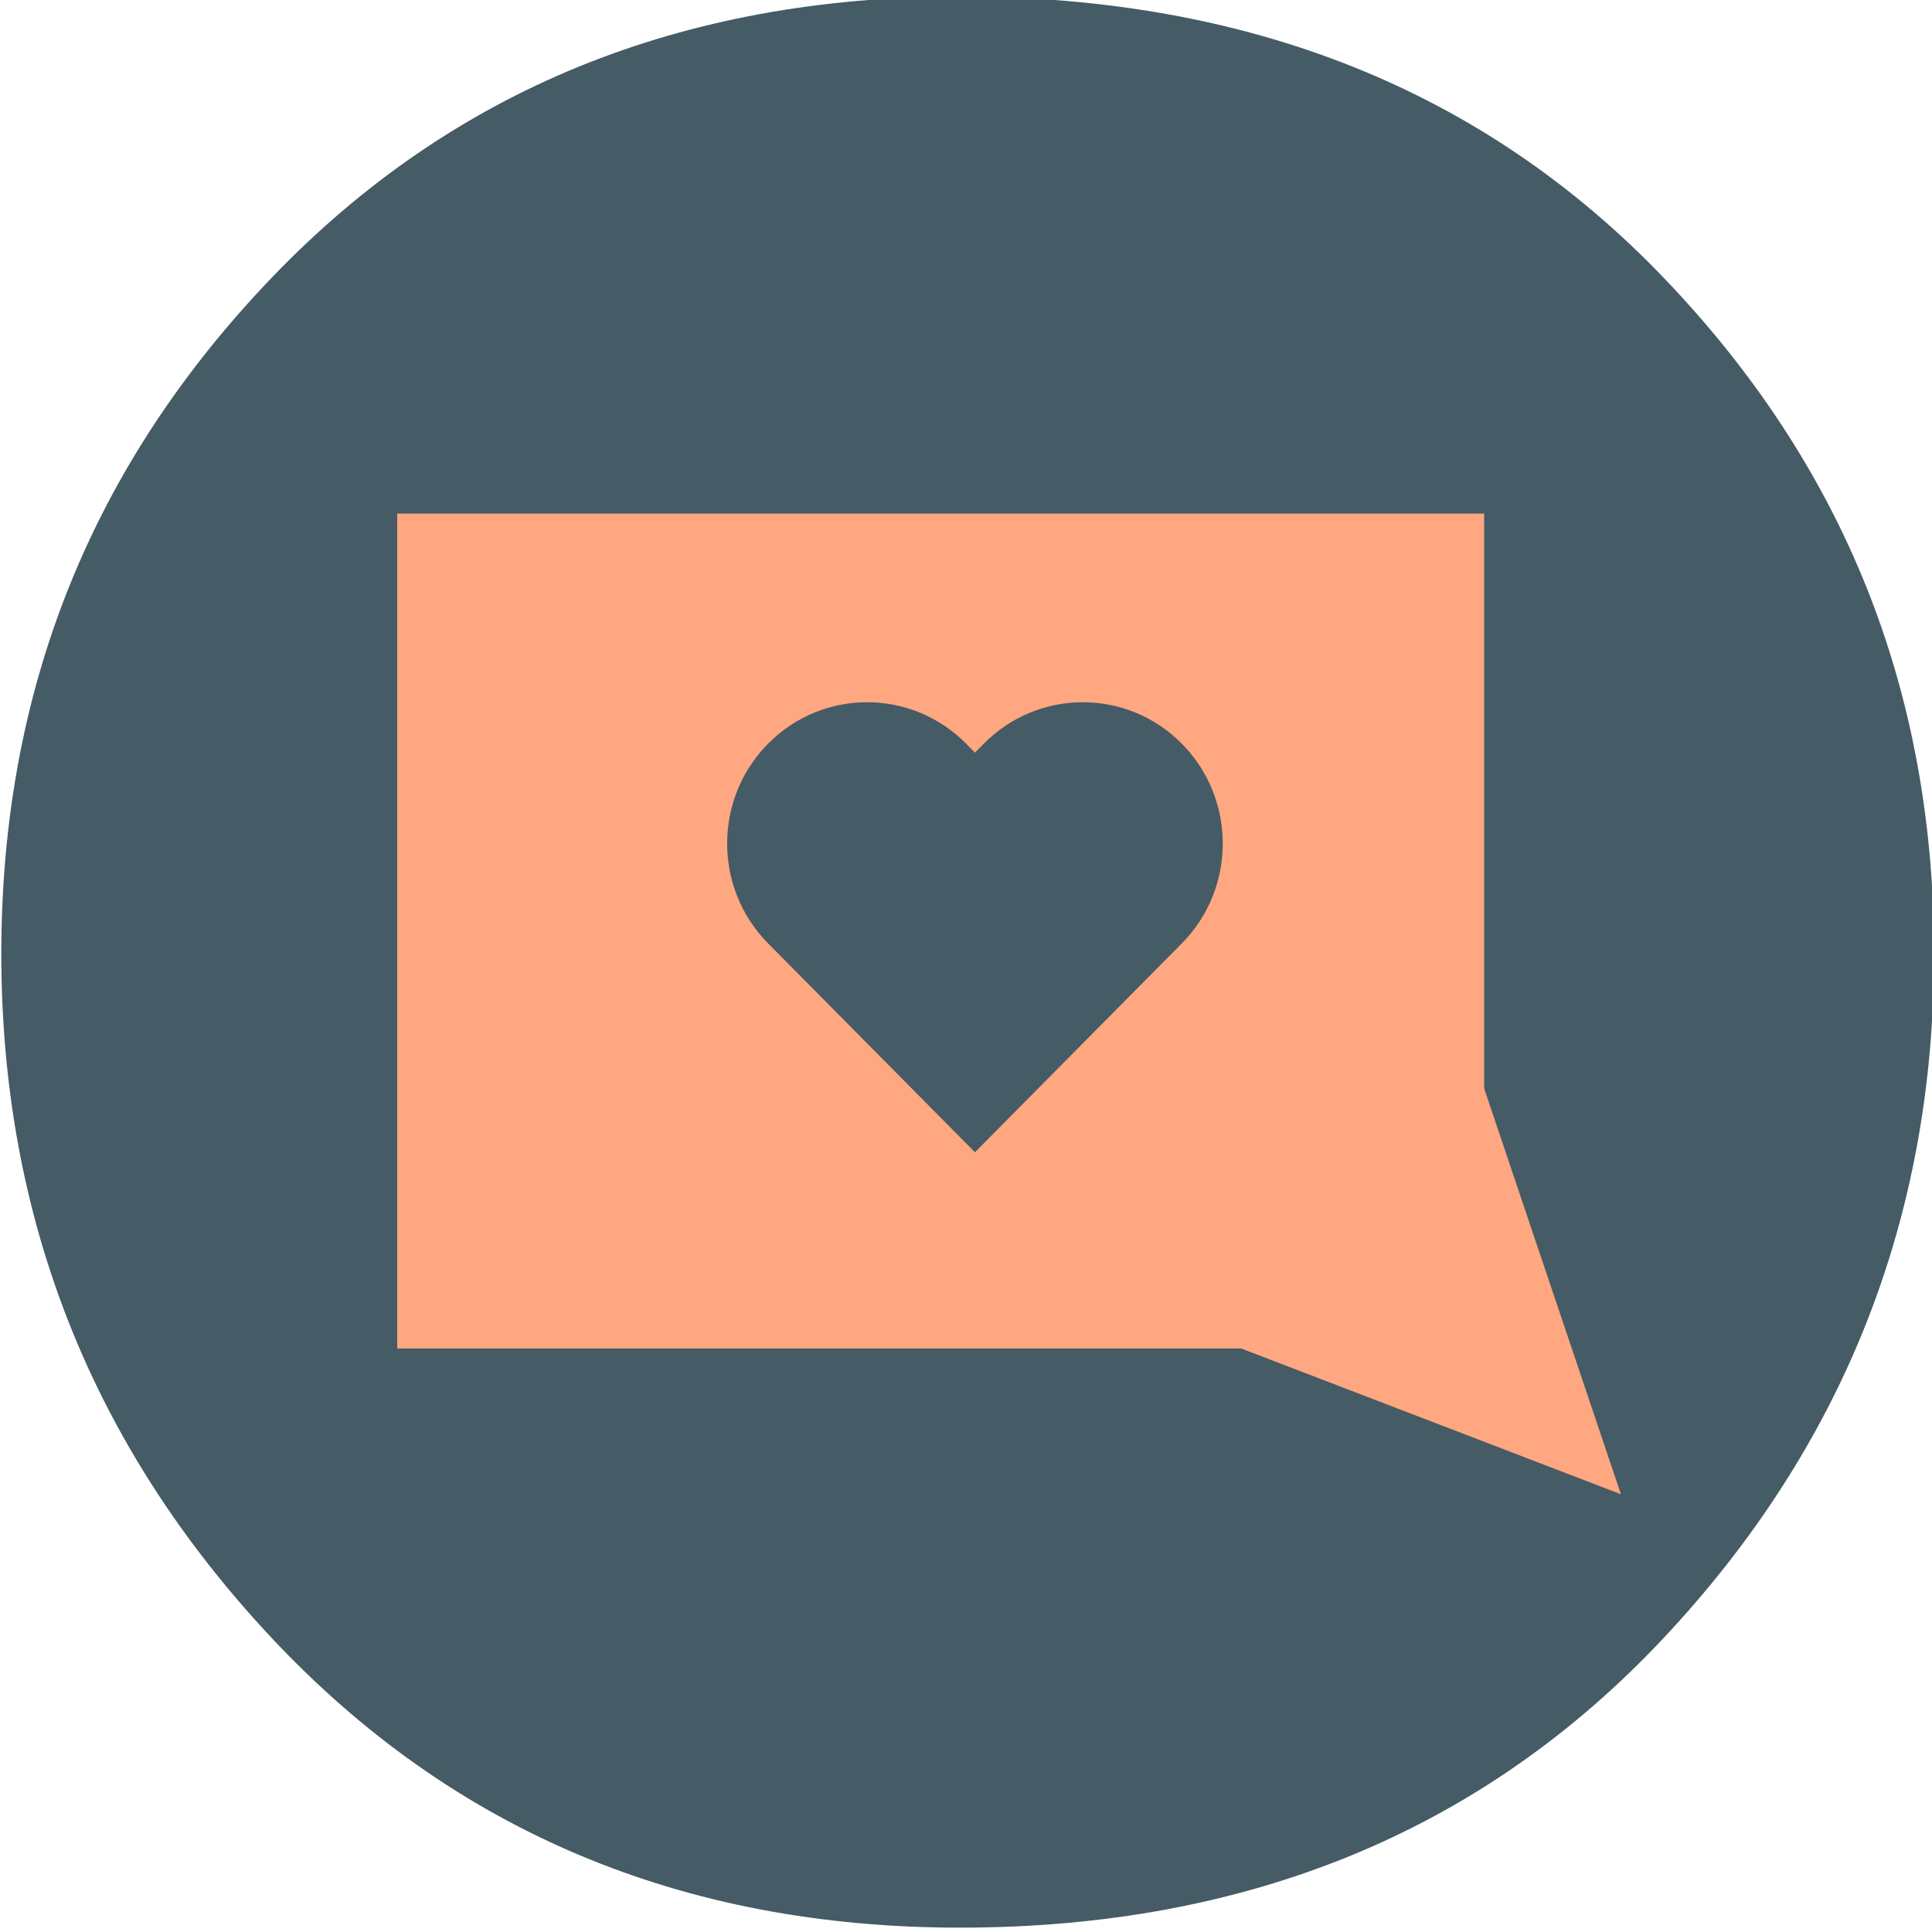
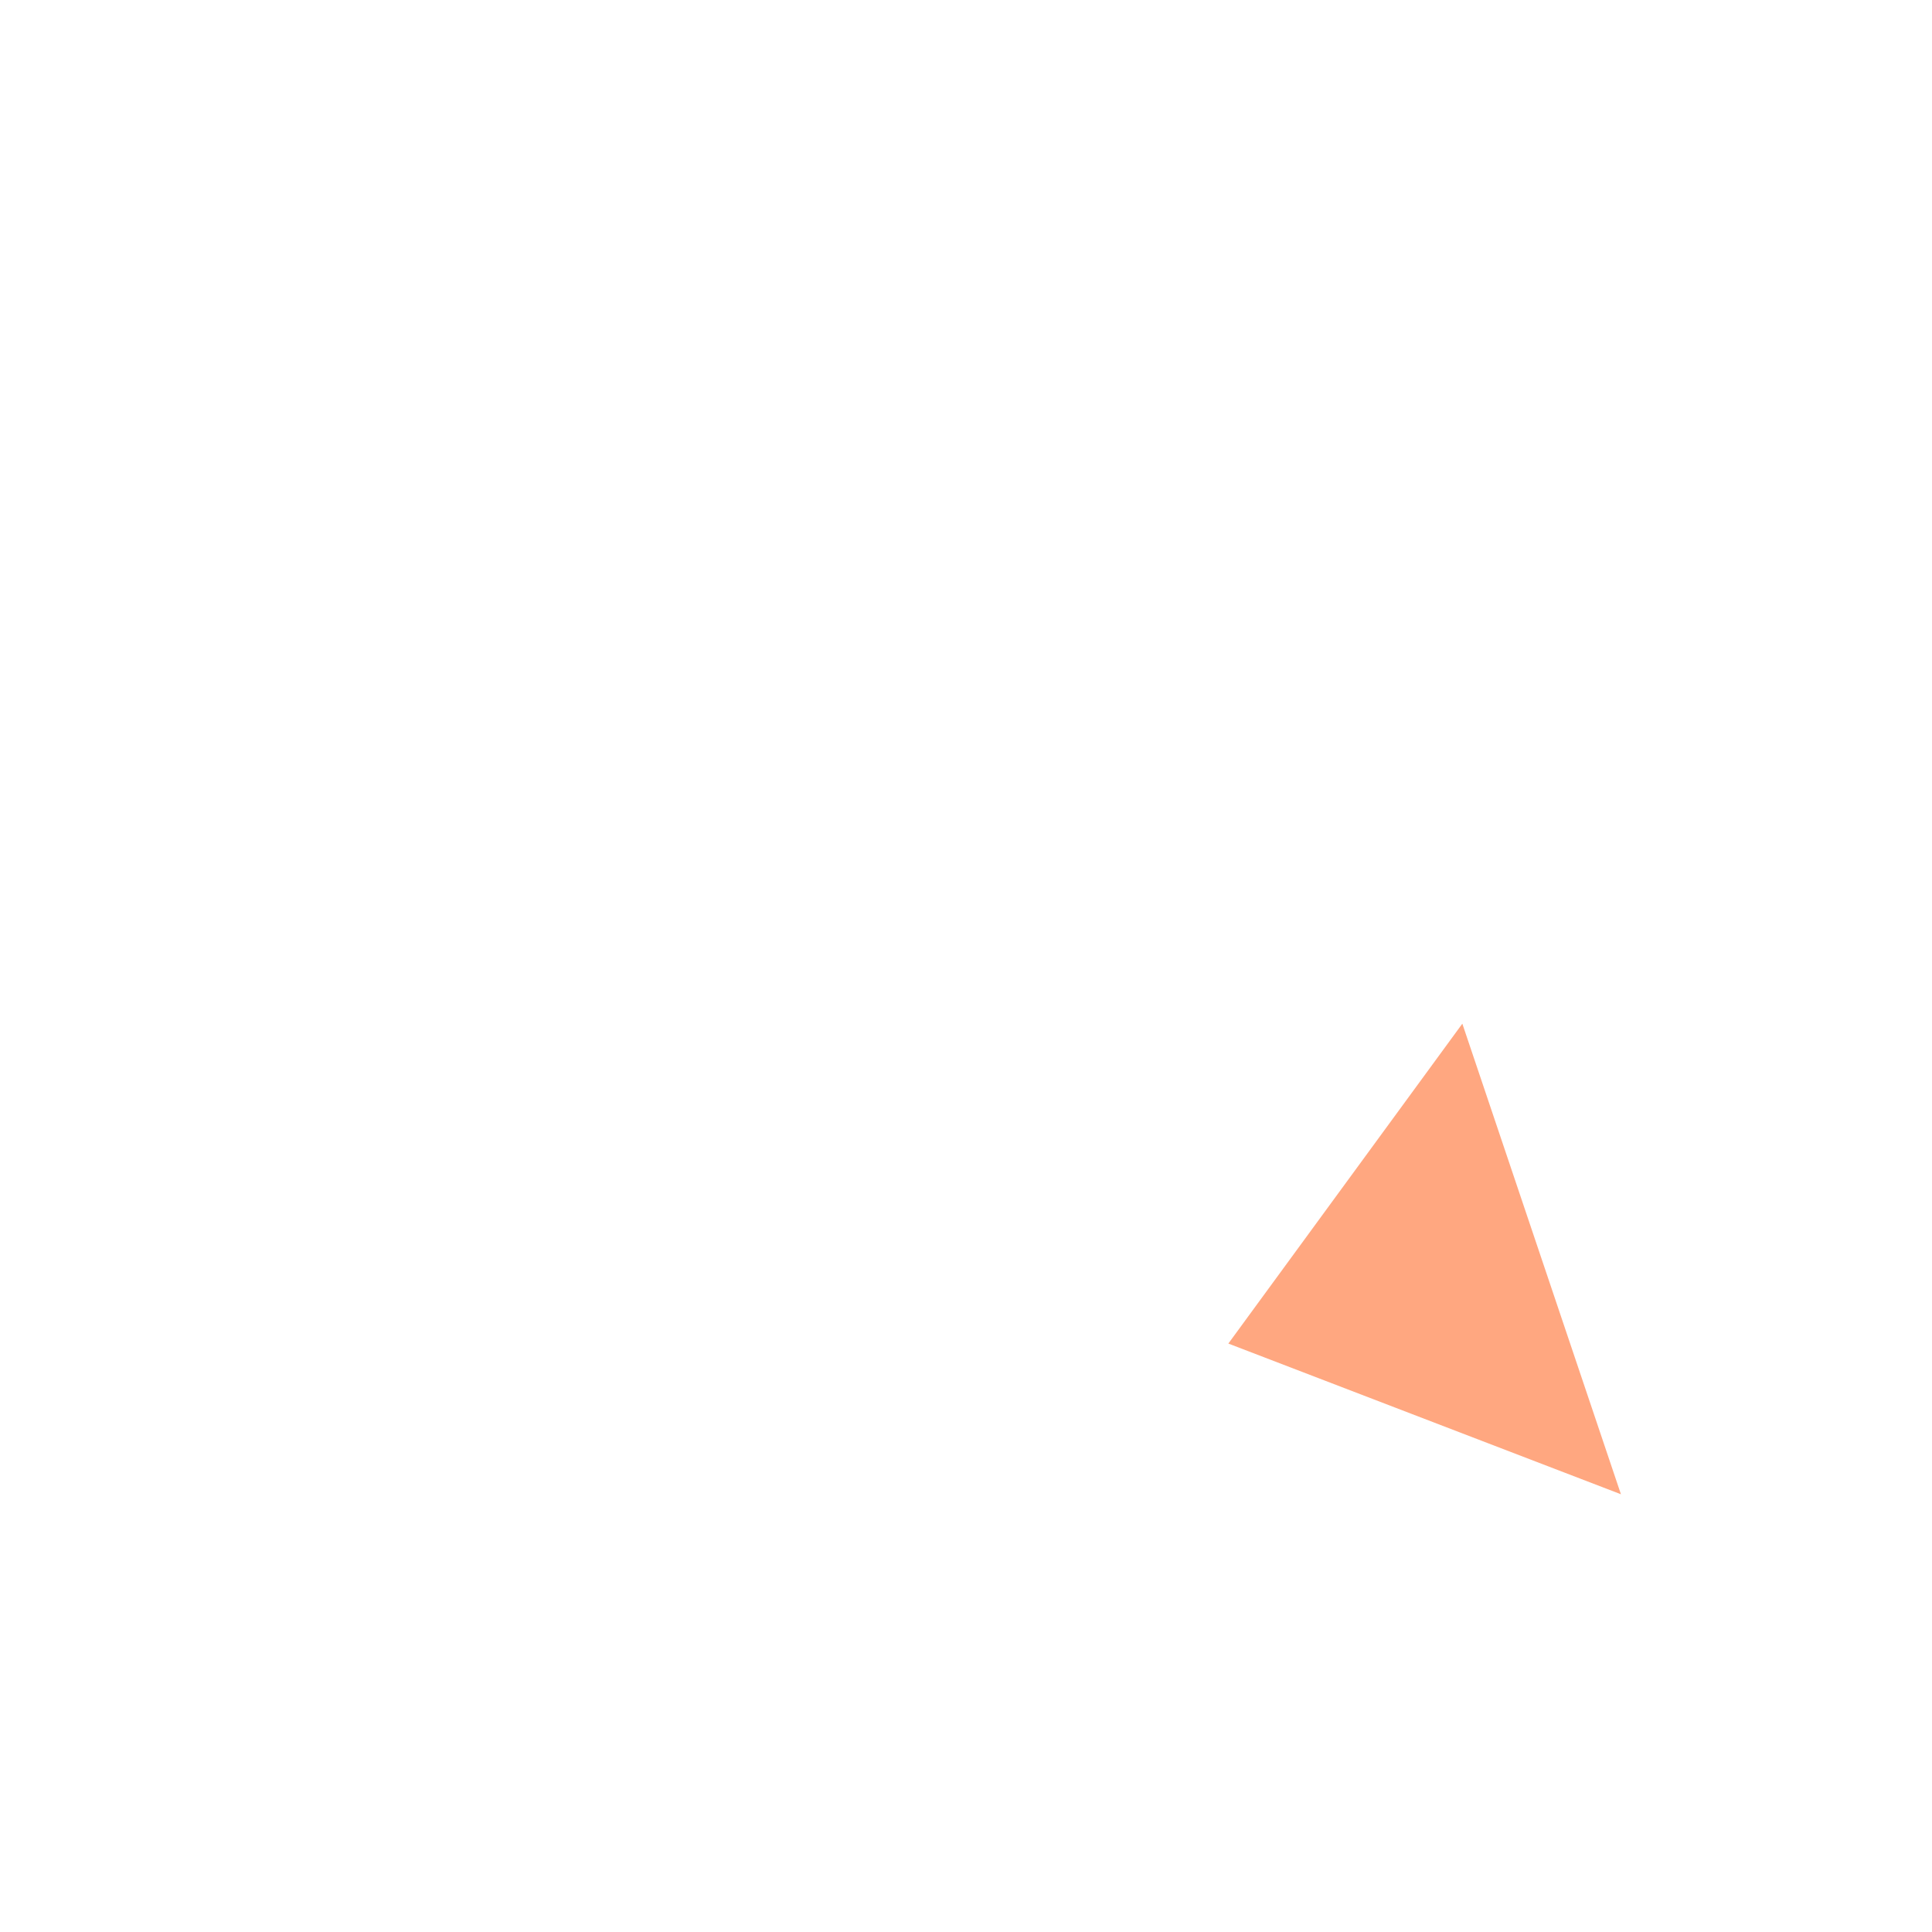
<svg xmlns="http://www.w3.org/2000/svg" width="100%" height="100%" viewBox="0 0 100 100" version="1.1" xml:space="preserve" style="fill-rule:evenodd;clip-rule:evenodd;stroke-linejoin:round;stroke-miterlimit:2;">
  <g transform="matrix(1,0,0,1,-1187.03,-1648.66)">
    <g transform="matrix(1.004,0,0,1,8,31.852)">
      <g transform="matrix(11.071,0,0,10.936,-9656.37,-15179.1)">
-         <path d="M982.765,1535.82C984.109,1535.82 985.201,1536.26 986.041,1537.15C986.881,1538.04 987.301,1539.1 987.301,1540.35C987.301,1541.6 986.881,1542.68 986.041,1543.59C985.201,1544.5 984.109,1544.96 982.765,1544.96C981.469,1544.96 980.401,1544.5 979.561,1543.59C978.721,1542.68 978.301,1541.6 978.301,1540.35C978.301,1539.1 978.721,1538.04 979.561,1537.15C980.401,1536.26 981.469,1535.82 982.765,1535.82Z" style="fill:rgb(69,91,102);fill-rule:nonzero;" />
-       </g>
+         </g>
    </g>
    <g transform="matrix(1.004,0,0,1,8,31.852)">
      <g transform="matrix(0.97,0,0,1.205,-124.742,-364.835)">
        <g transform="matrix(0.996,0,0,1,-7.971,-31.852)">
-           <rect x="1373.83" y="1698.43" width="58" height="35.864" style="fill:rgb(255,167,128);" />
-         </g>
+           </g>
        <g transform="matrix(-0.658,0.727,-0.775,-0.706,3728.04,1835.66)">
          <path d="M1485.71,1709.73L1495.16,1728.63L1476.26,1728.63L1485.71,1709.73Z" style="fill:rgb(255,167,128);" />
        </g>
      </g>
    </g>
    <g transform="matrix(1.004,0,0,1,8,31.852)">
      <g transform="matrix(0.073,0,0,0.074,1211.82,1653.11)">
-         <path d="M321.053,29.563C282.46,-9.031 219.886,-9.031 181.289,29.563L174.999,35.851L168.71,29.563C130.115,-9.031 67.541,-9.031 28.947,29.563C-9.649,68.159 -9.649,130.733 28.945,169.328L35.232,175.616L174.999,315.383L314.766,175.616L321.053,169.328C359.648,130.733 359.648,68.159 321.053,29.563Z" style="fill:rgb(69,91,102);fill-rule:nonzero;" />
-       </g>
+         </g>
    </g>
  </g>
</svg>